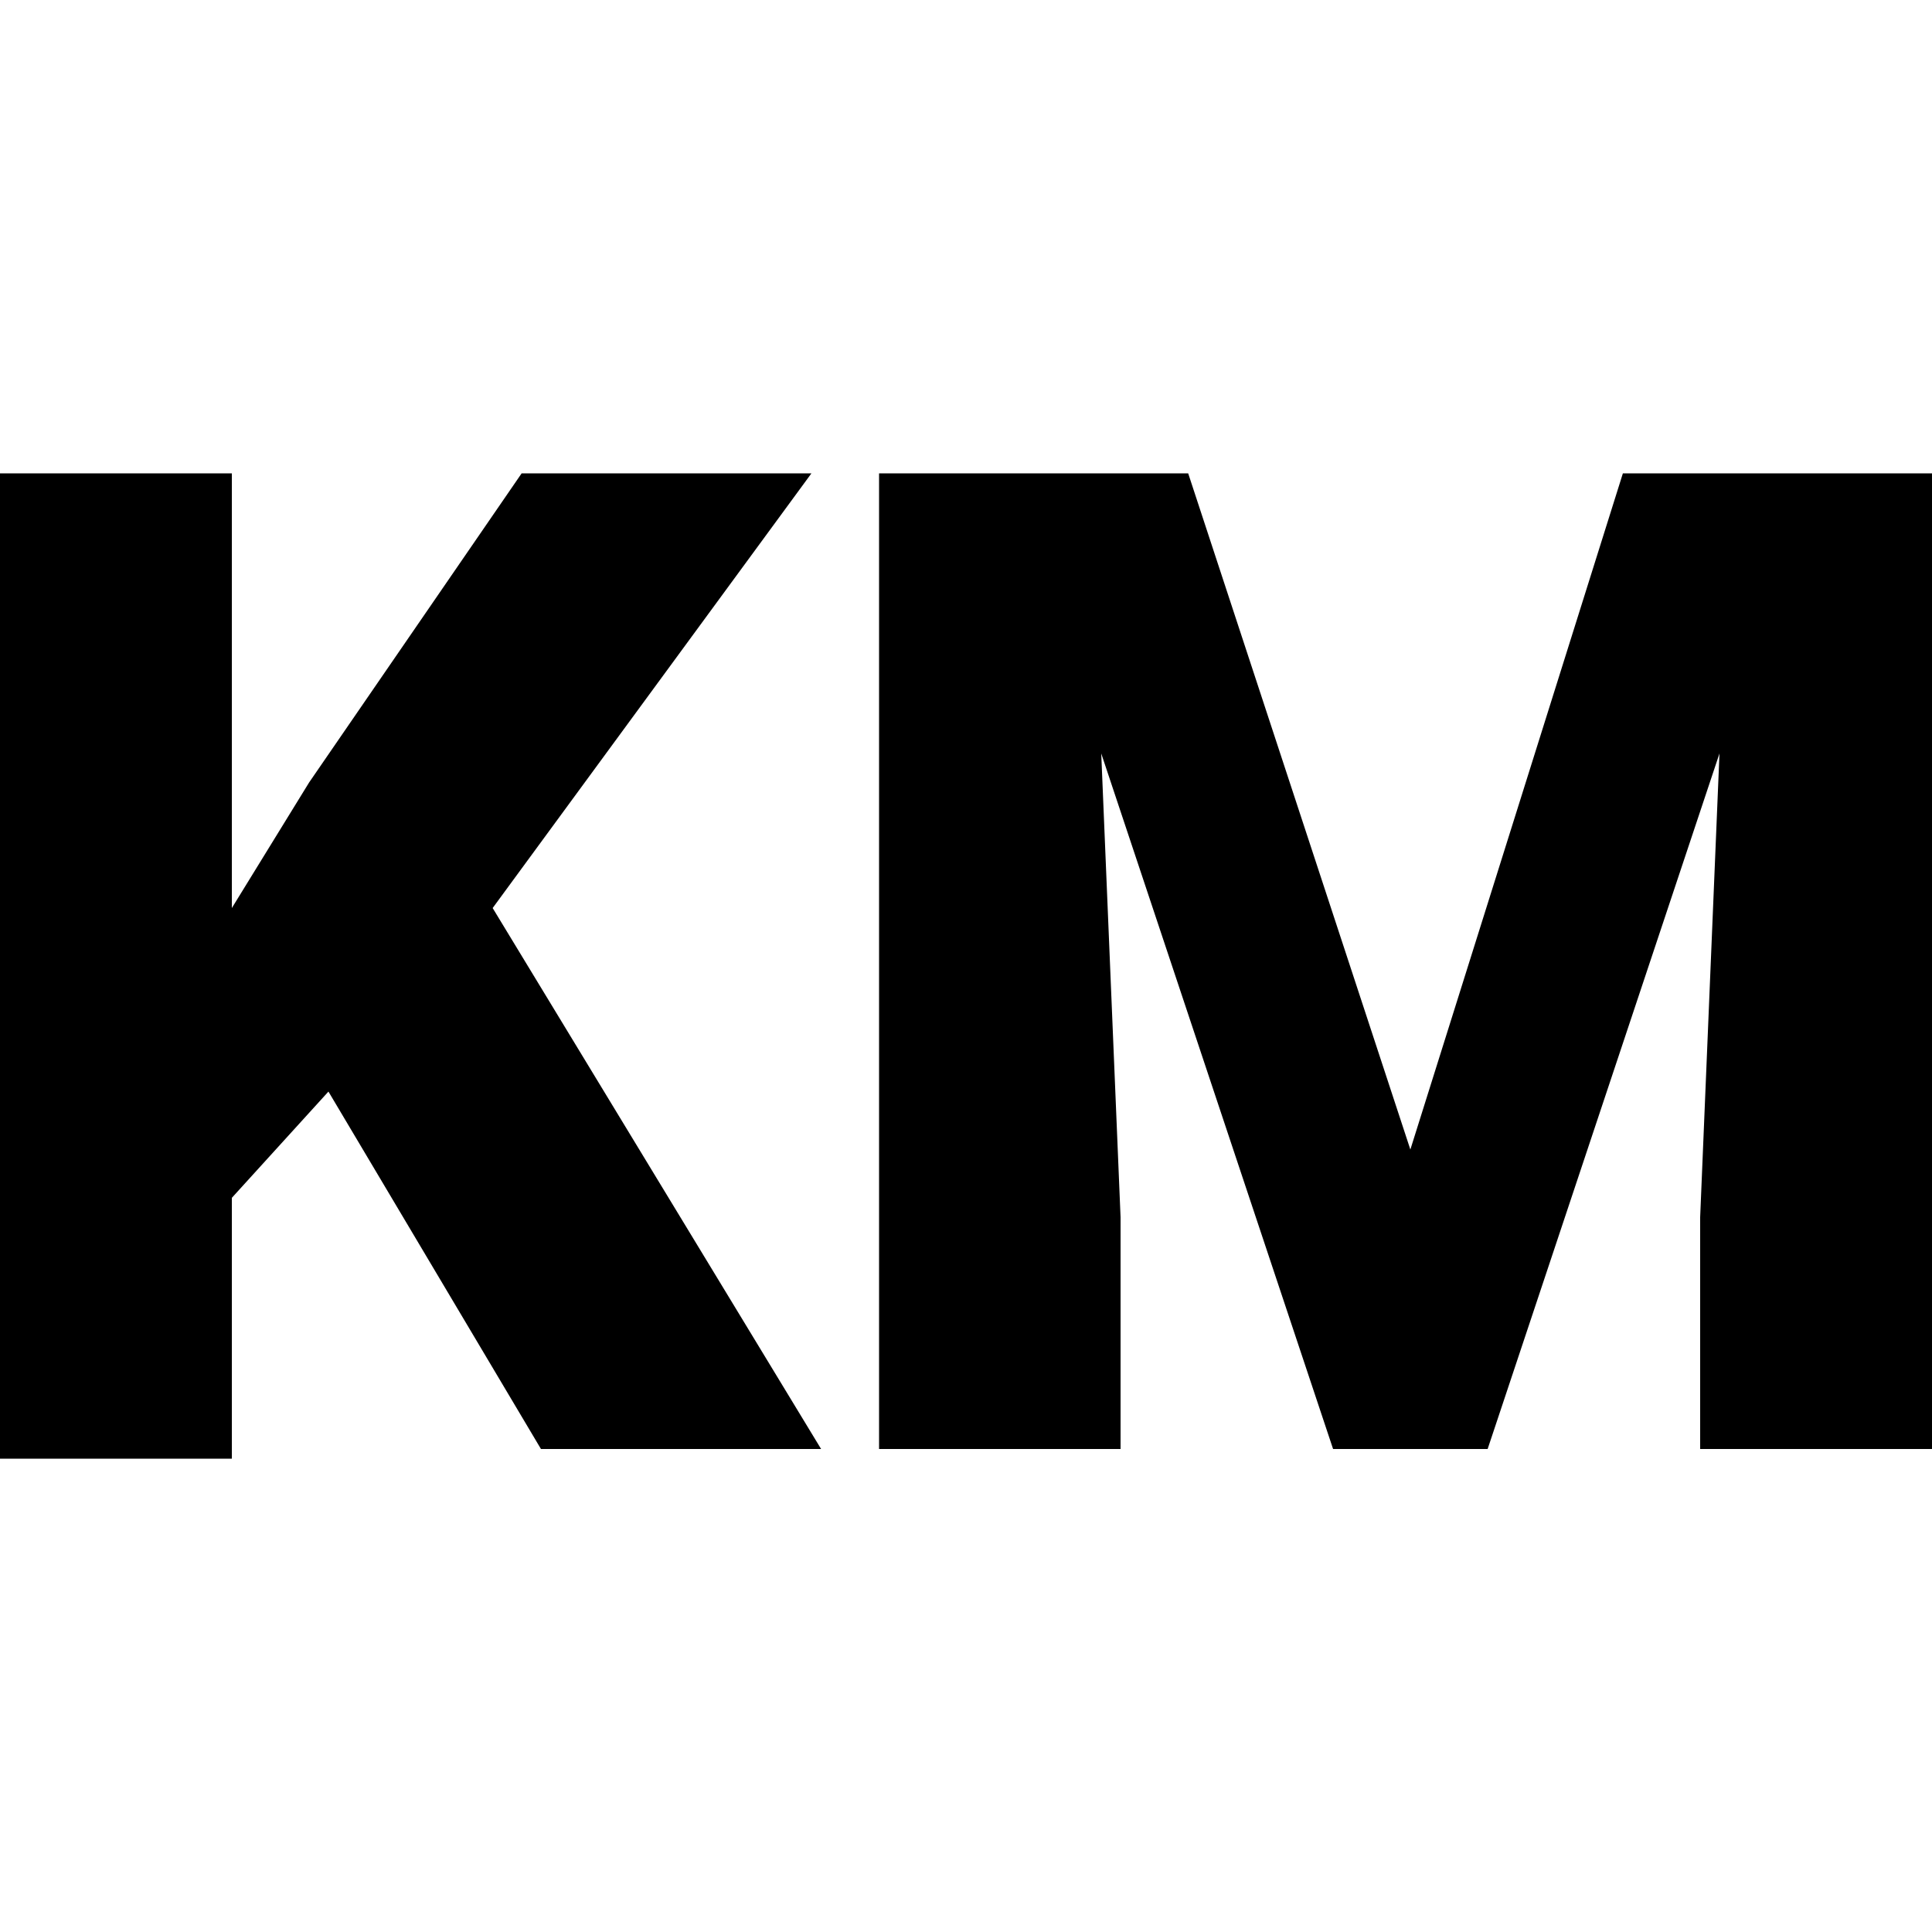
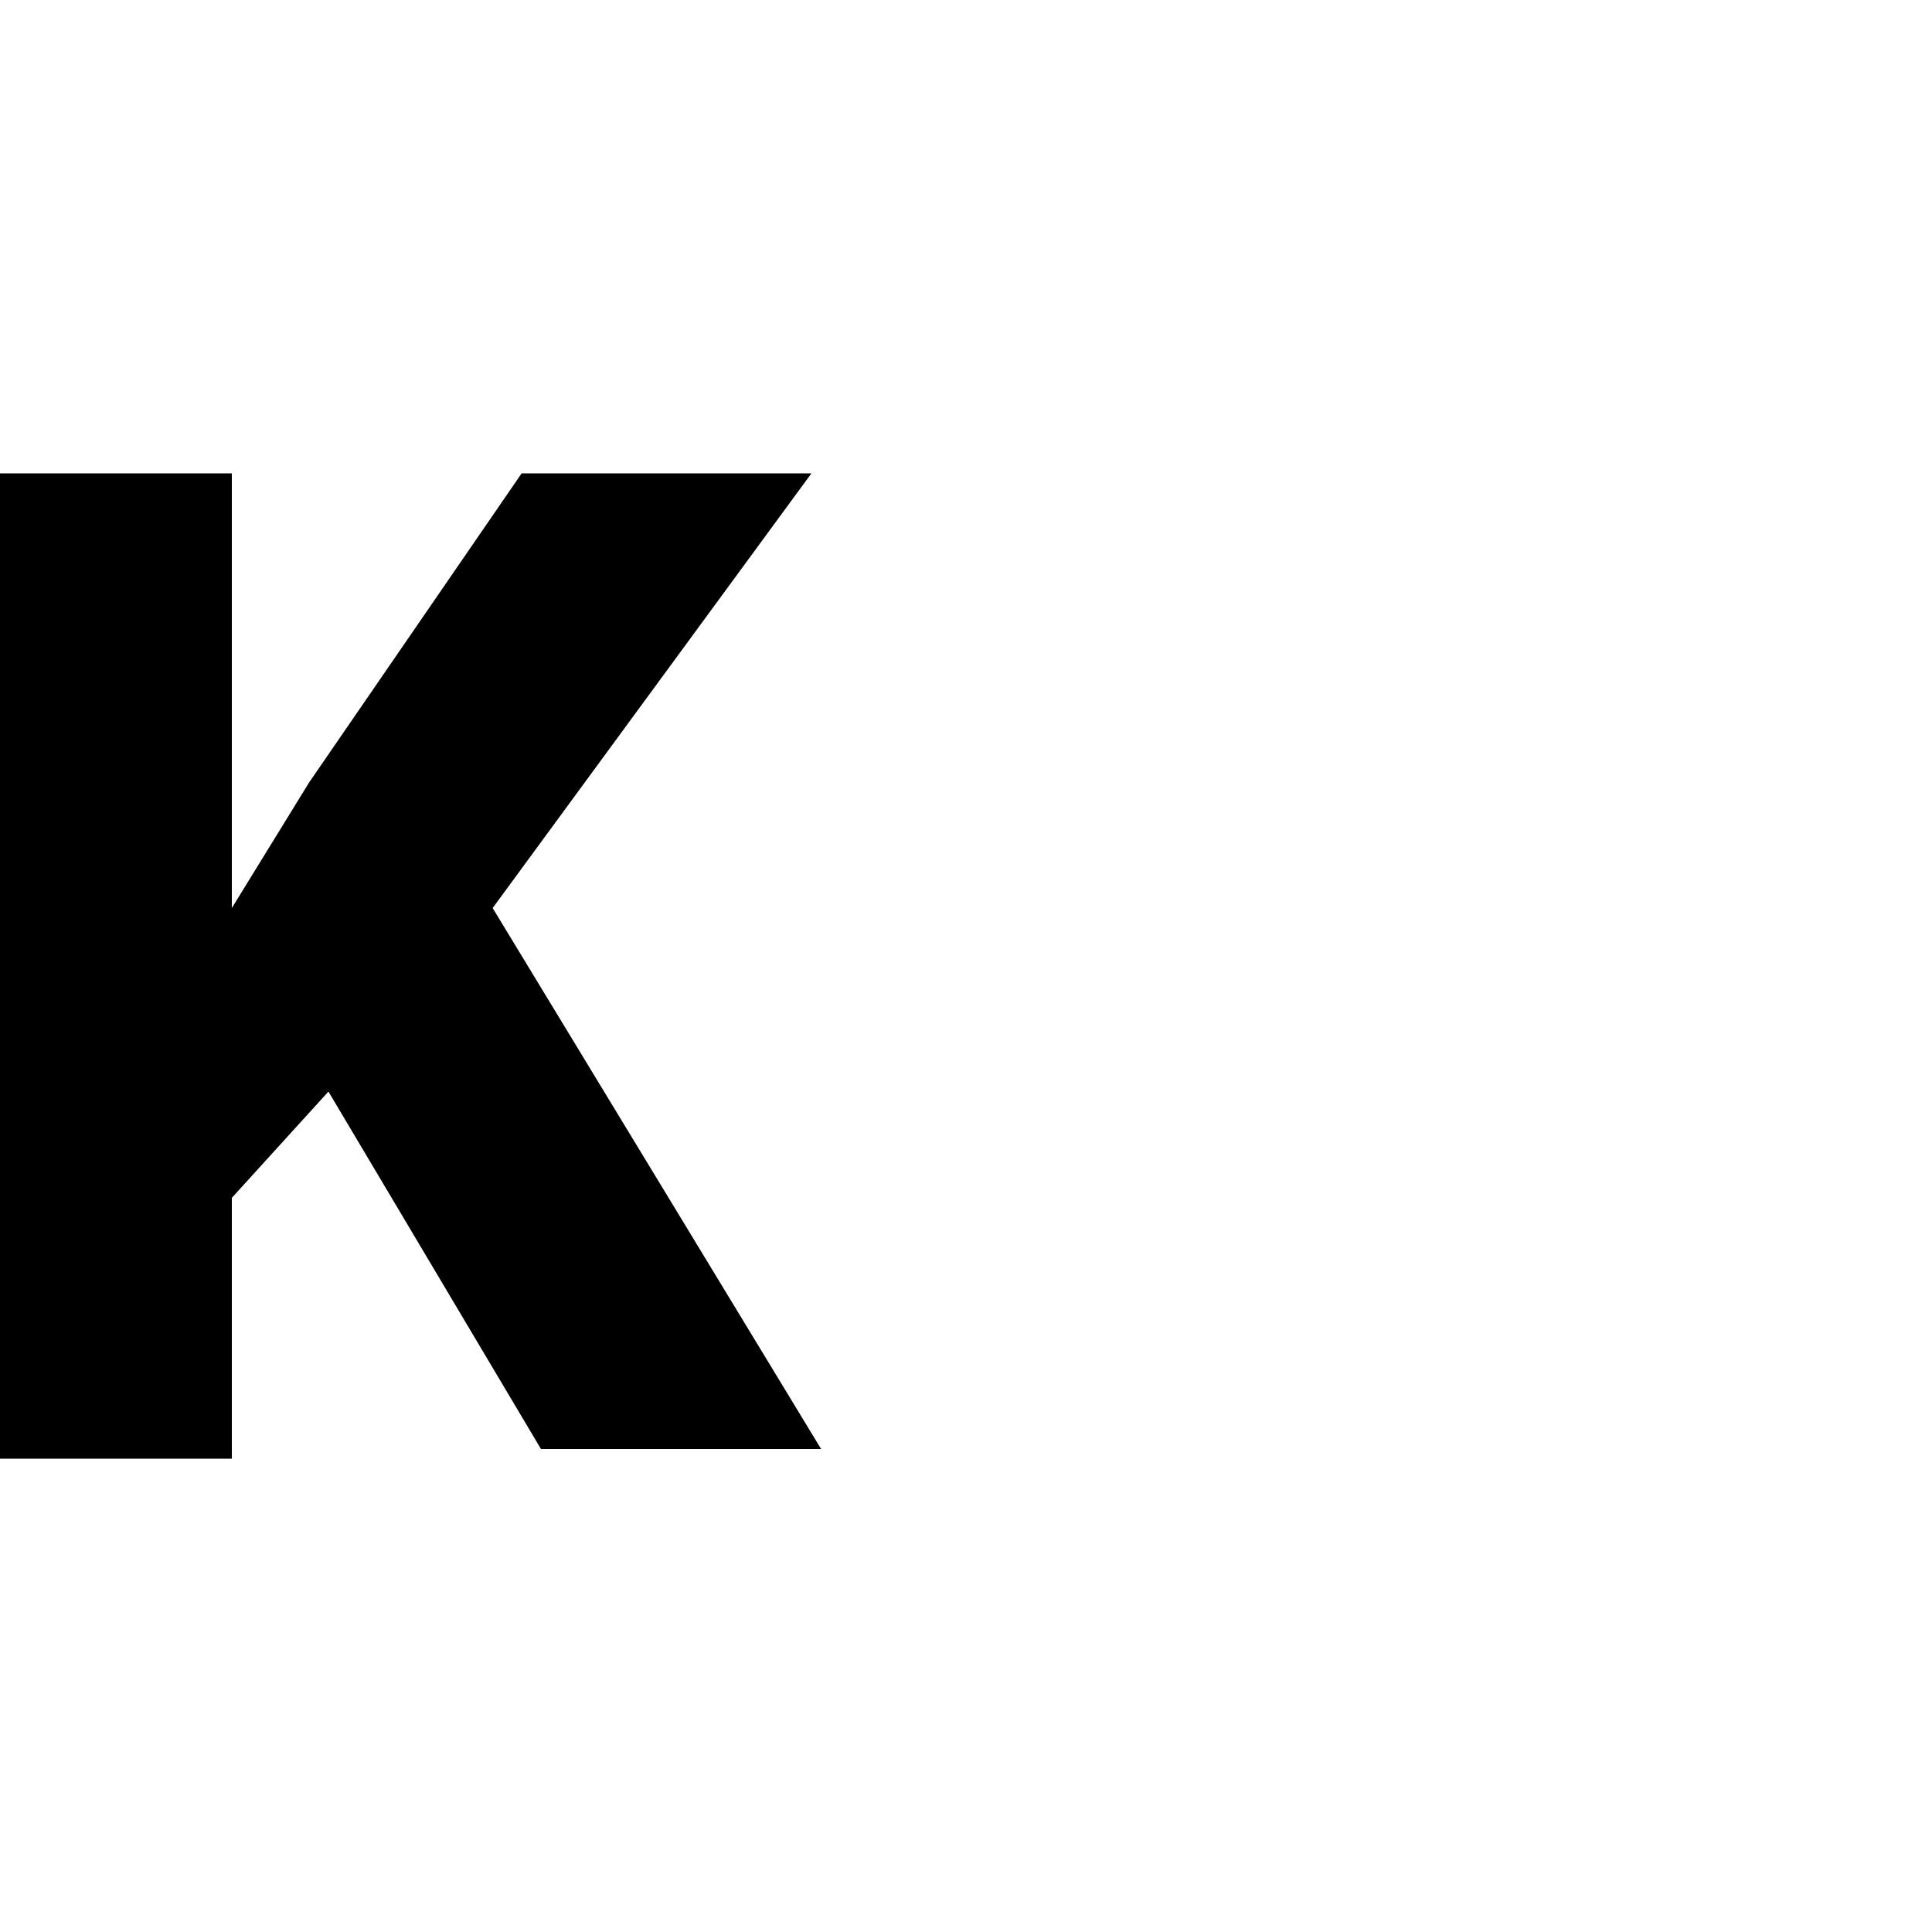
<svg xmlns="http://www.w3.org/2000/svg" version="1.1" id="Ebene_1" x="0px" y="0px" viewBox="0 0 20 20" style="enable-background:new 0 0 20 20;" xml:space="preserve">
  <g>
    <path d="M3.4,11.3l-1,1.1v2.7H0V4.9h2.4v4.5l0.8-1.3l2.2-3.2h3L5.1,9.4l3.4,5.6H5.6L3.4,11.3z" />
-     <path d="M12.3,4.9l2.3,7l2.2-7H20v10.1h-2.4v-2.4l0.2-4.8l-2.4,7.2h-1.6l-2.4-7.2l0.2,4.8v2.4H9.1V4.9H12.3z" />
  </g>
</svg>